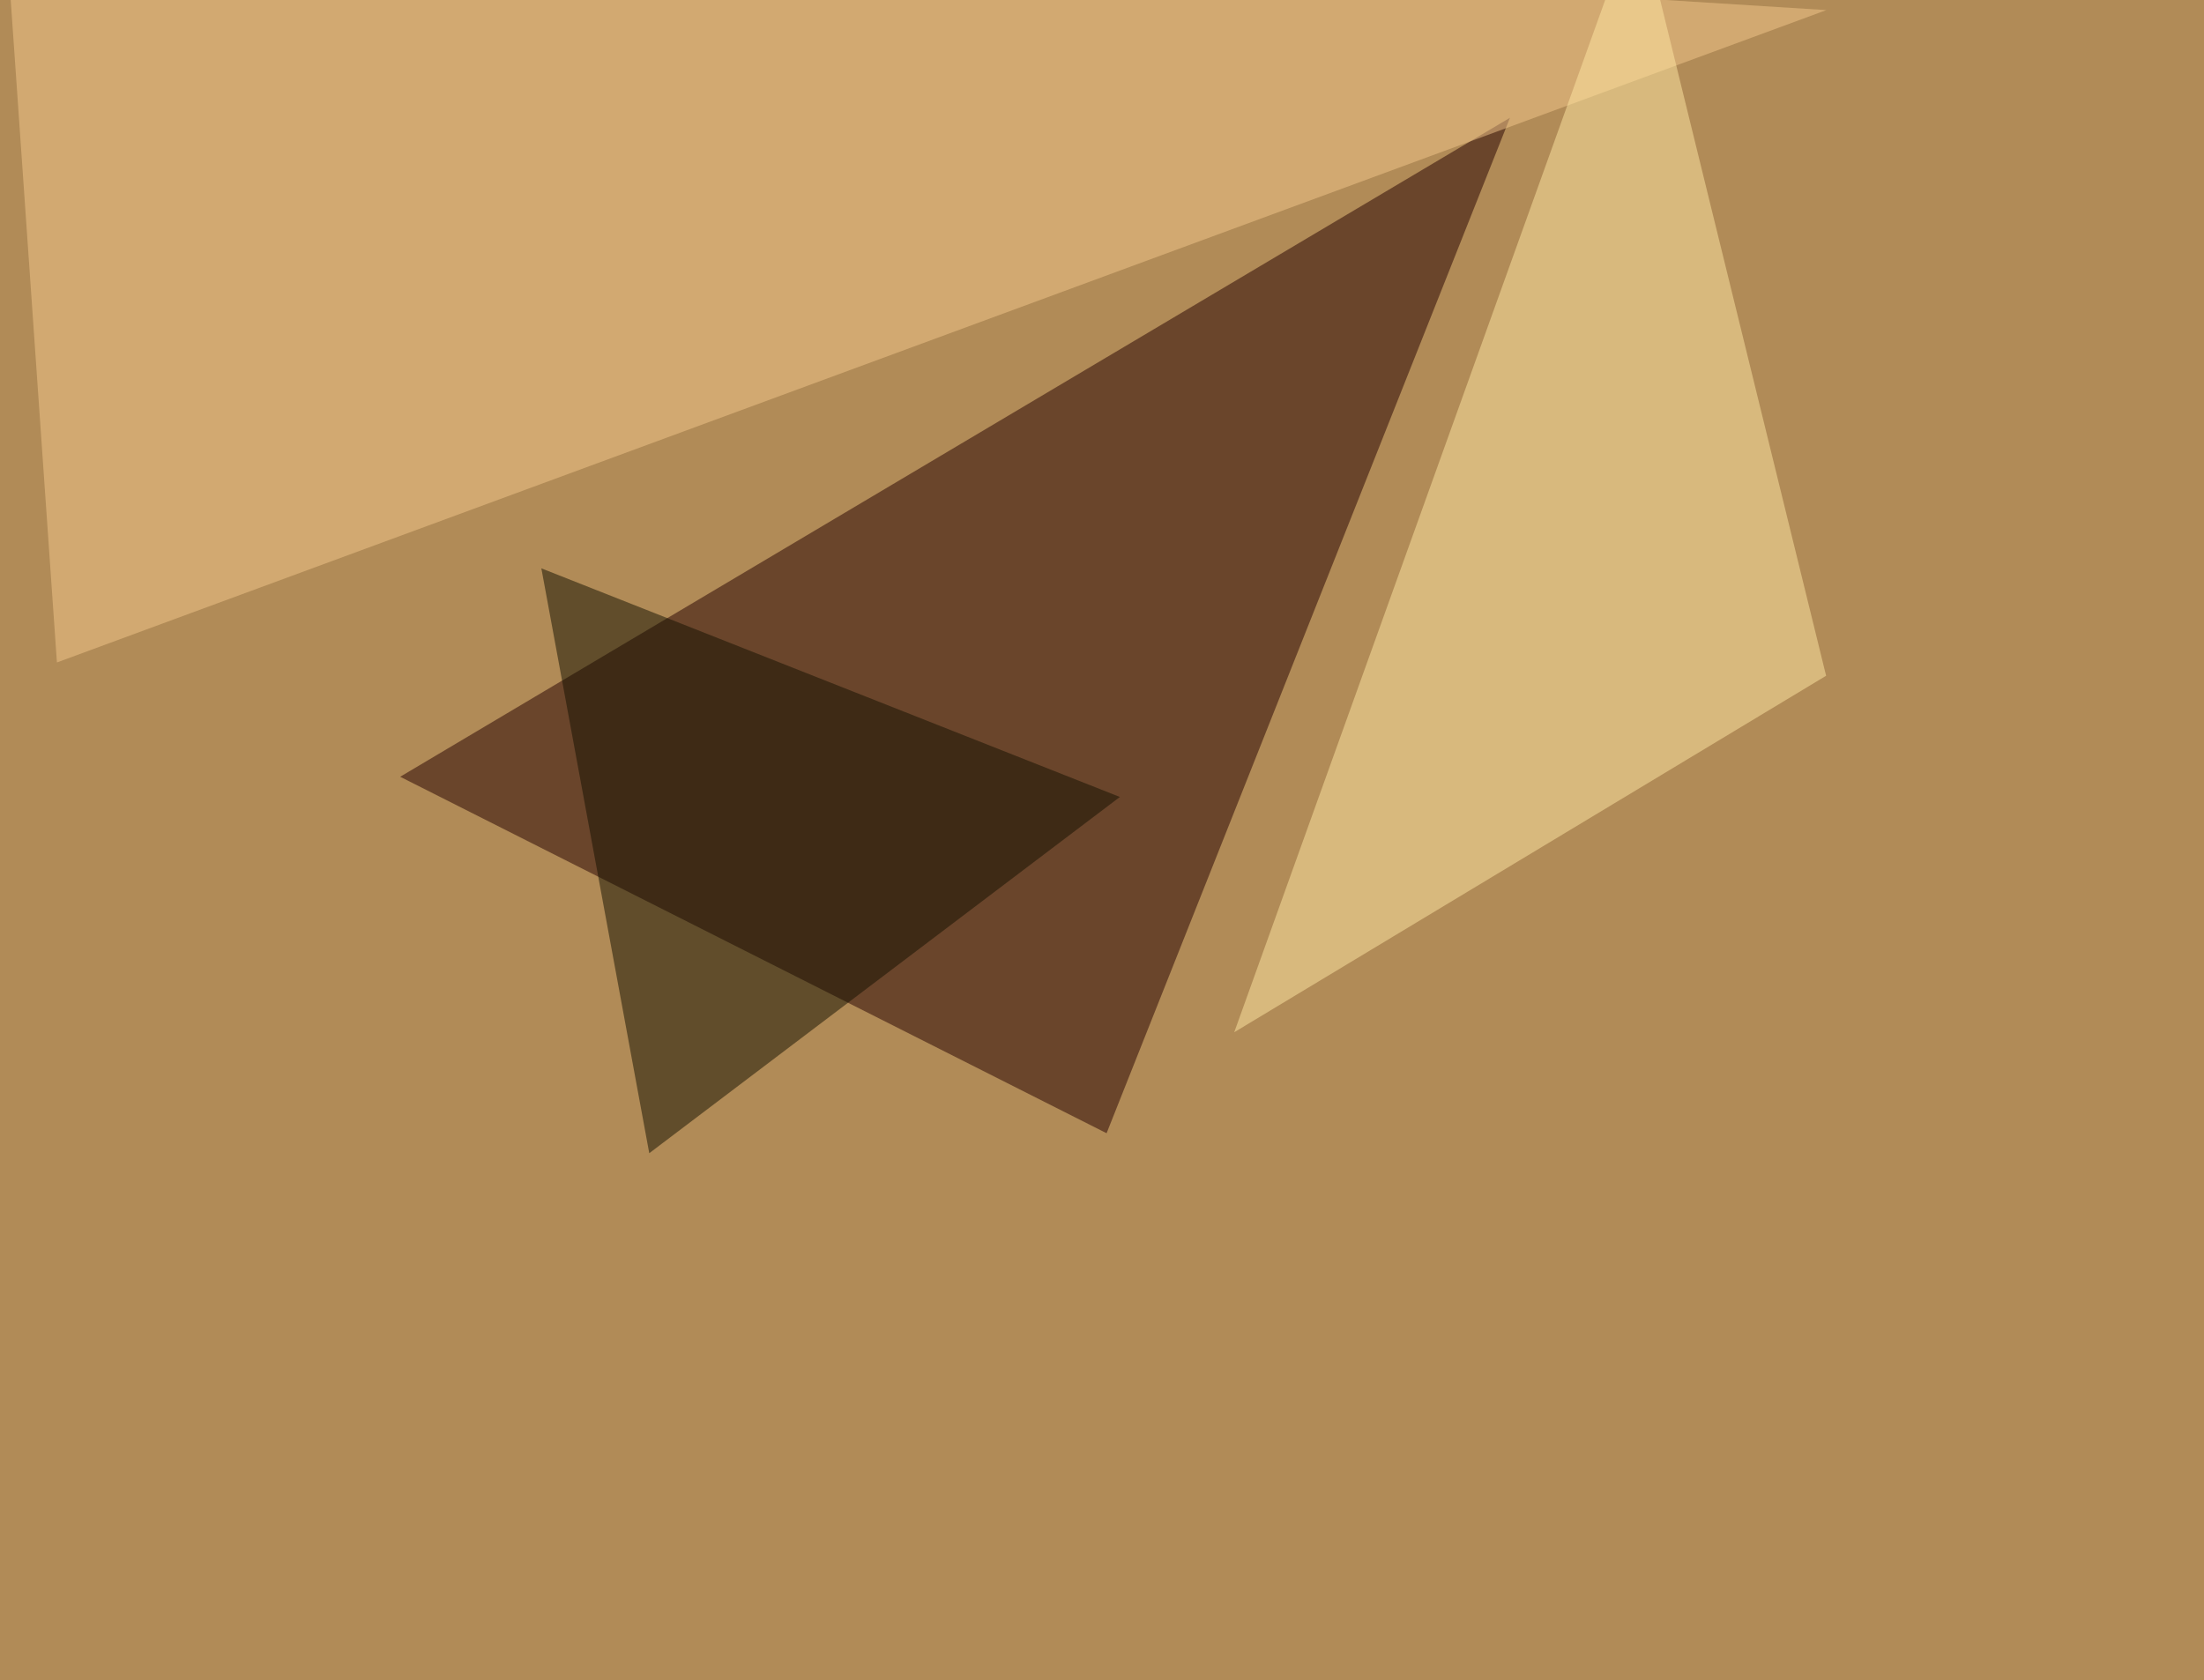
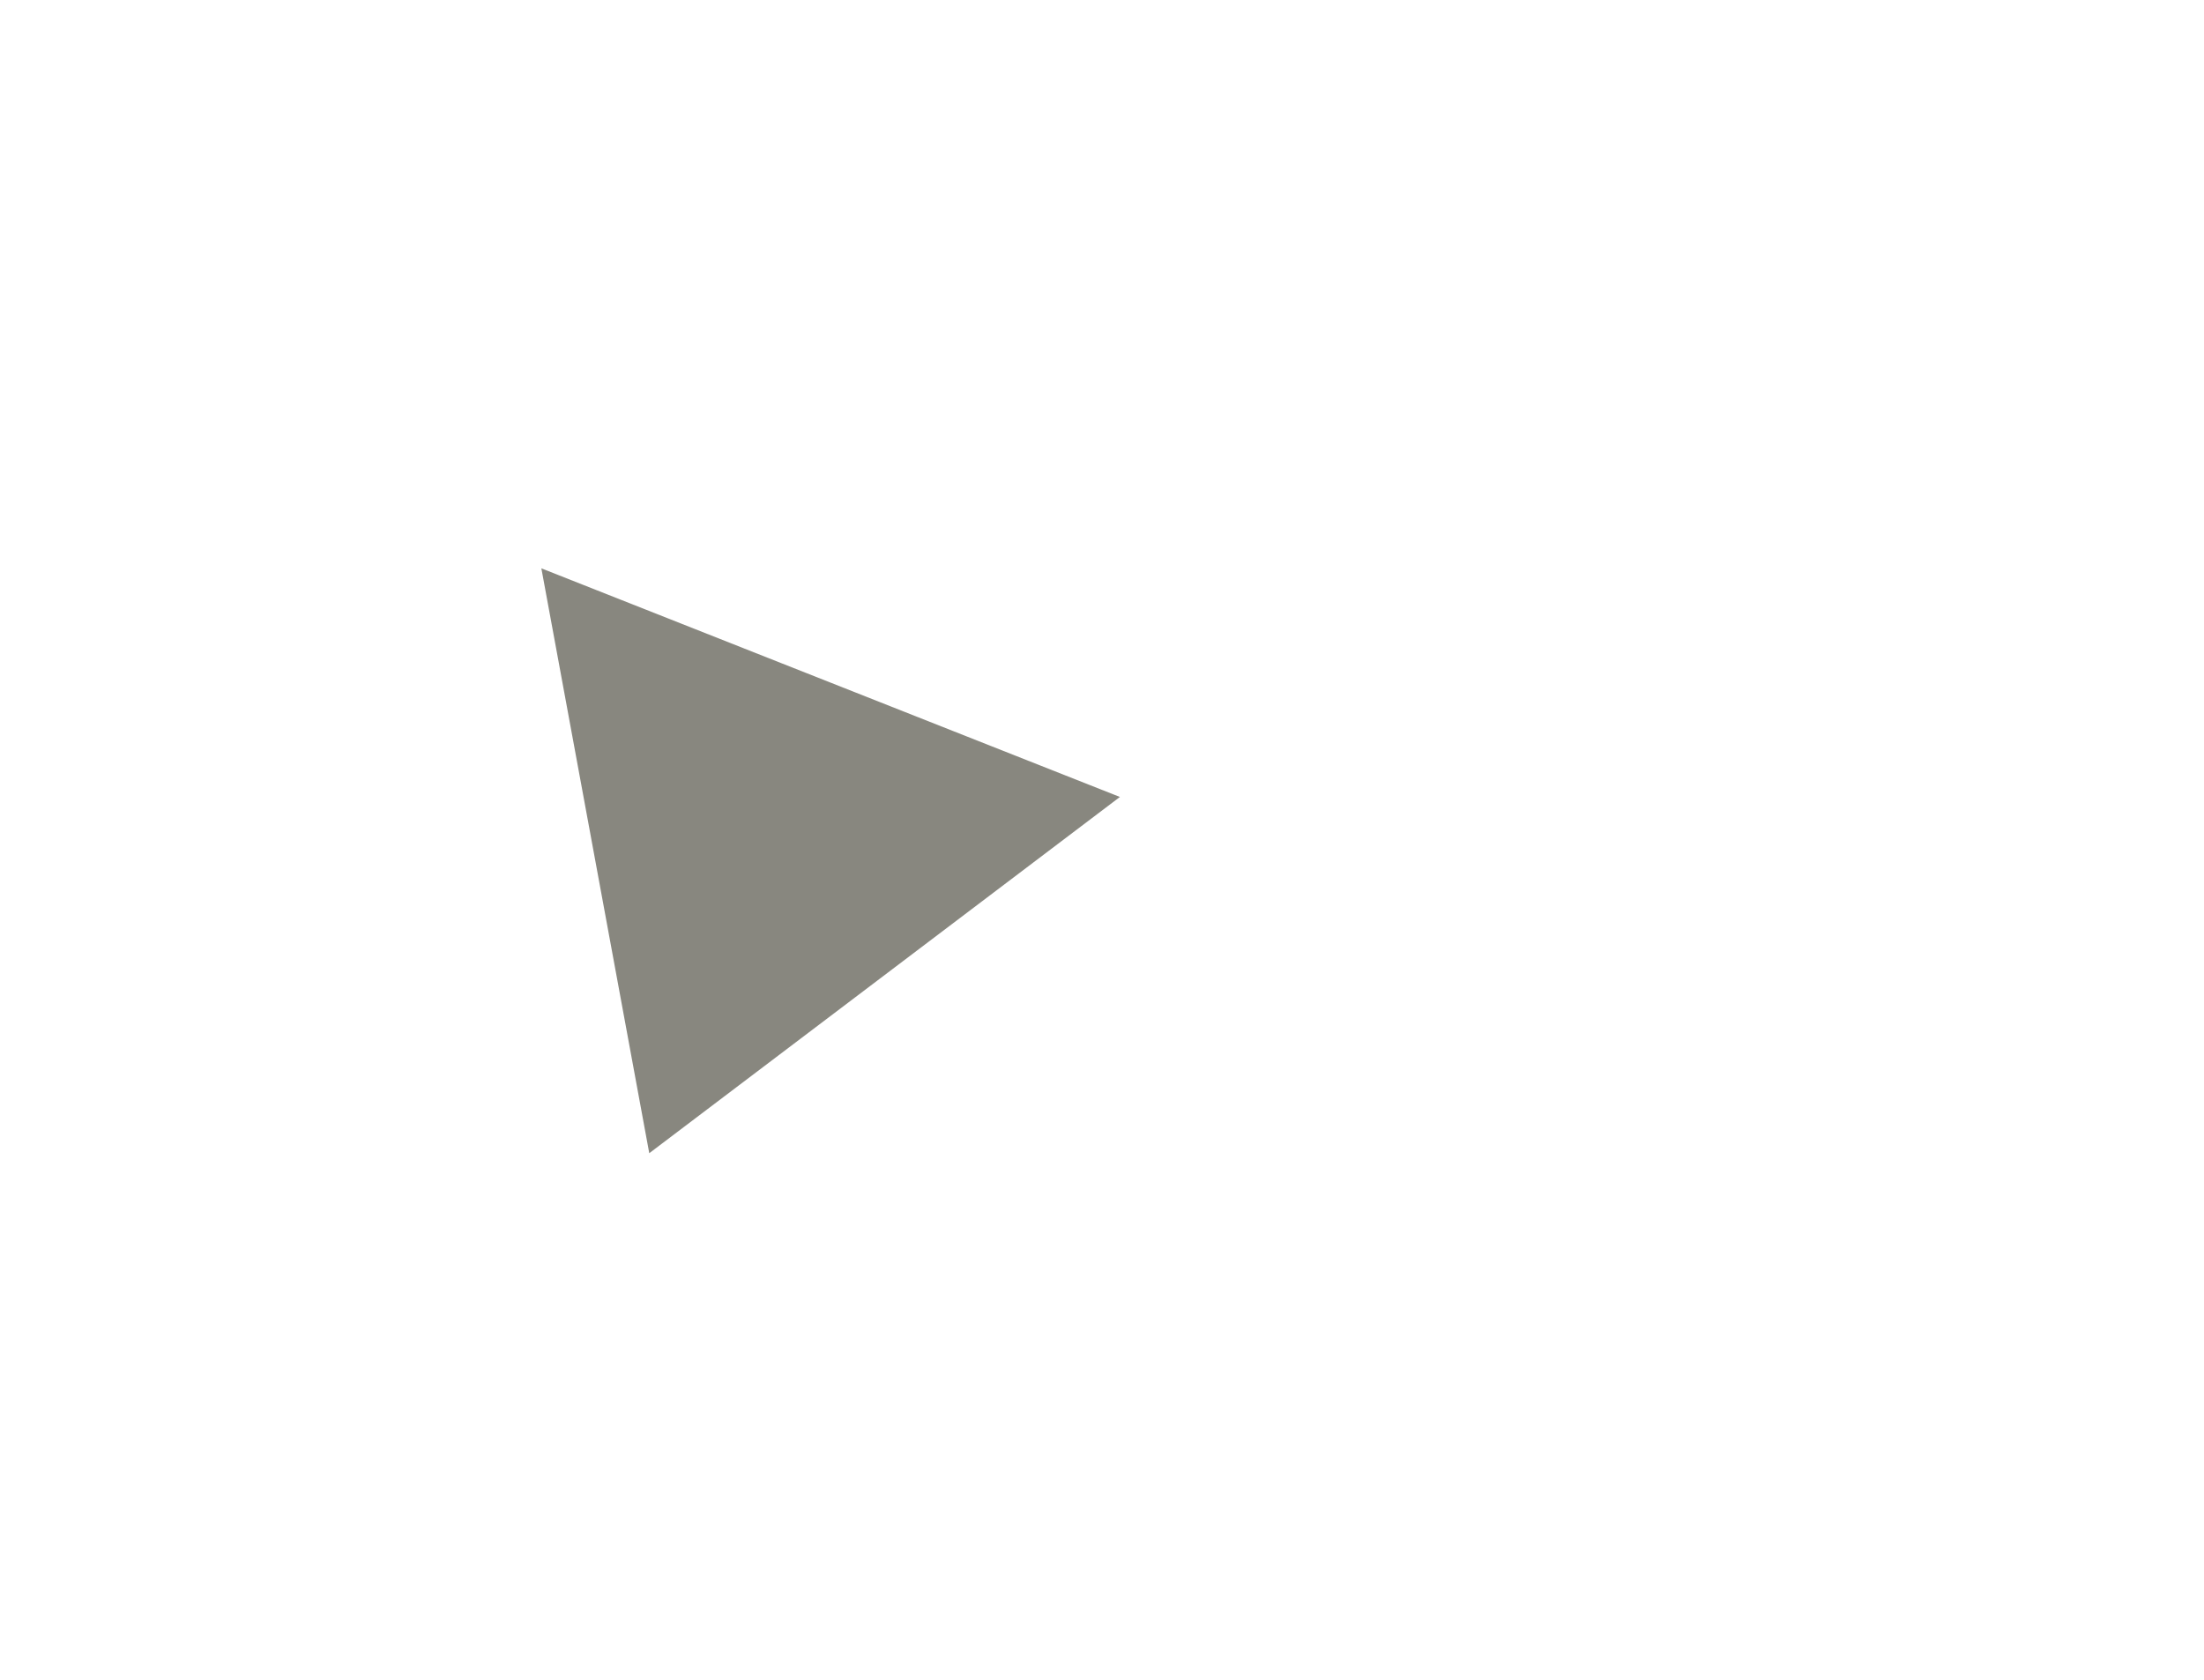
<svg xmlns="http://www.w3.org/2000/svg" width="960" height="732">
  <filter id="a">
    <feGaussianBlur stdDeviation="55" />
  </filter>
-   <rect width="100%" height="100%" fill="#b18b57" />
  <g filter="url(#a)">
    <g fill-opacity=".5">
-       <path fill="#240000" d="M657.7 51.3L482 493.7 174.3 338.4z" />
-       <path fill="#f4c98d" d="M1.5-45.4l794 49.8L24.8 288.6z" />
-       <path fill="#ffe8a4" d="M537.6 449.7L713.4-39.6l82 334z" />
-       <path fill="#131100" d="M487.8 347.2l-205 155.2-47-254.8z" />
+       <path fill="#131100" d="M487.8 347.2l-205 155.2-47-254.8" />
    </g>
  </g>
</svg>